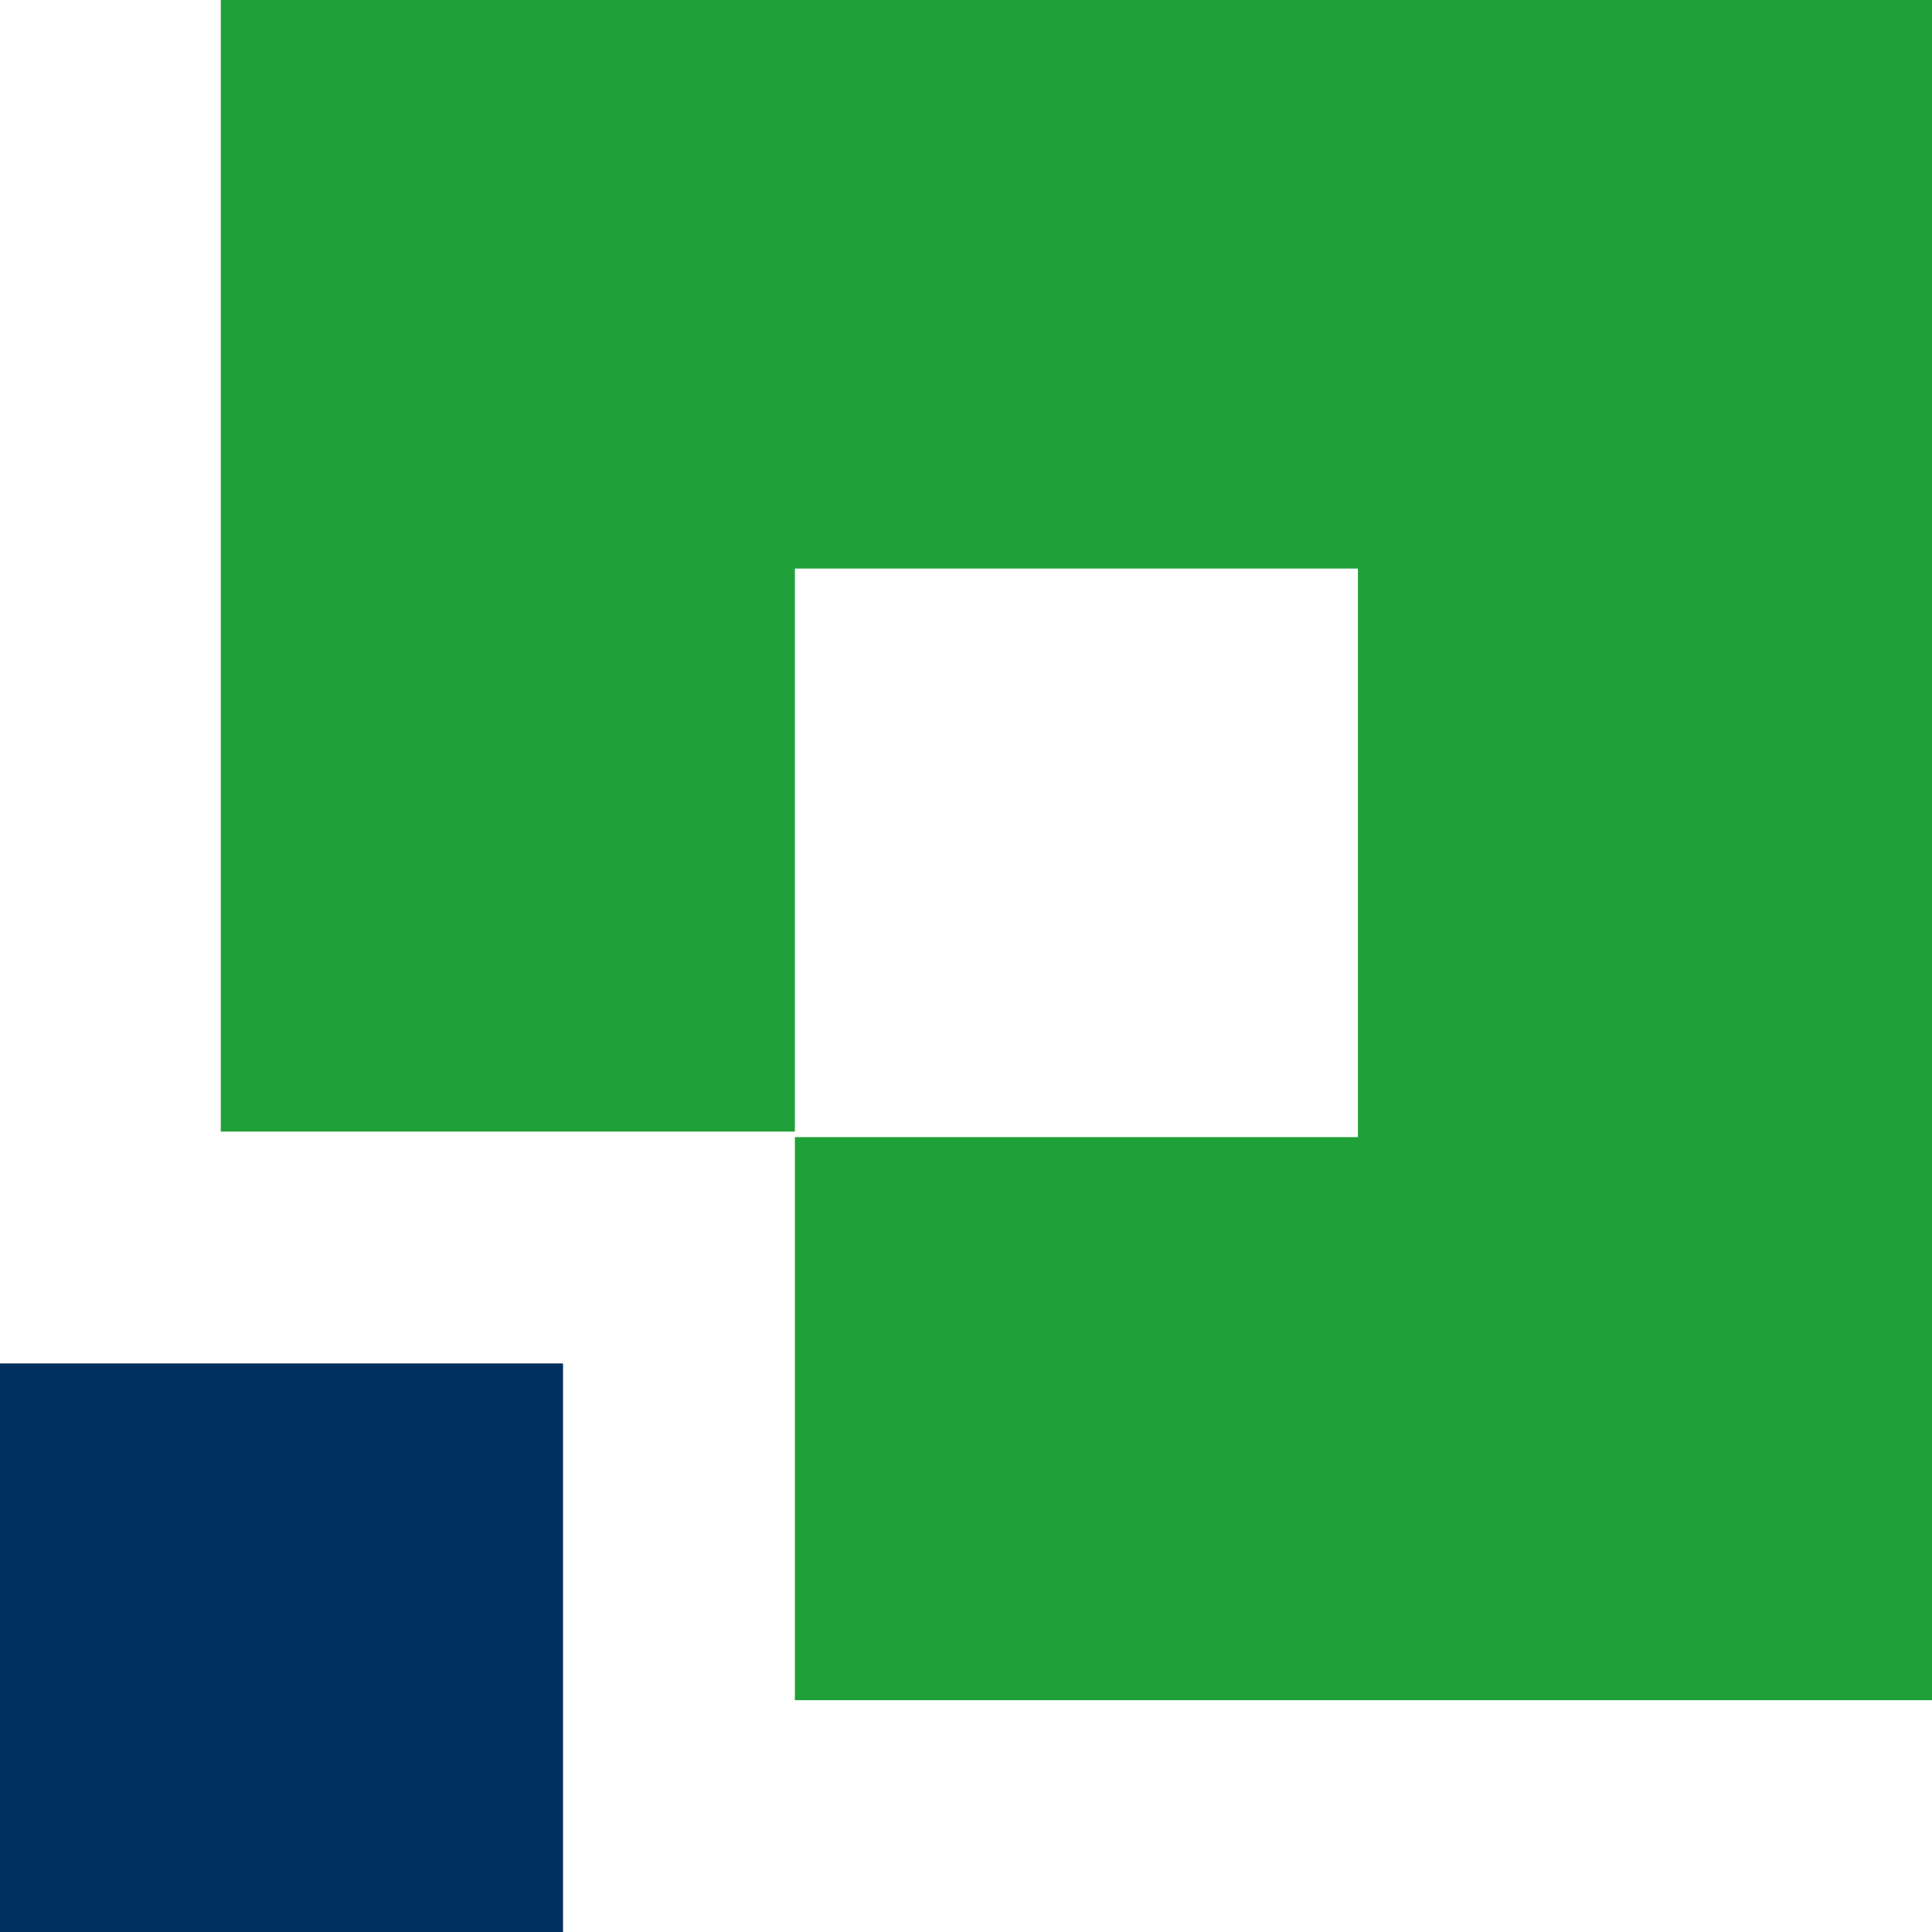
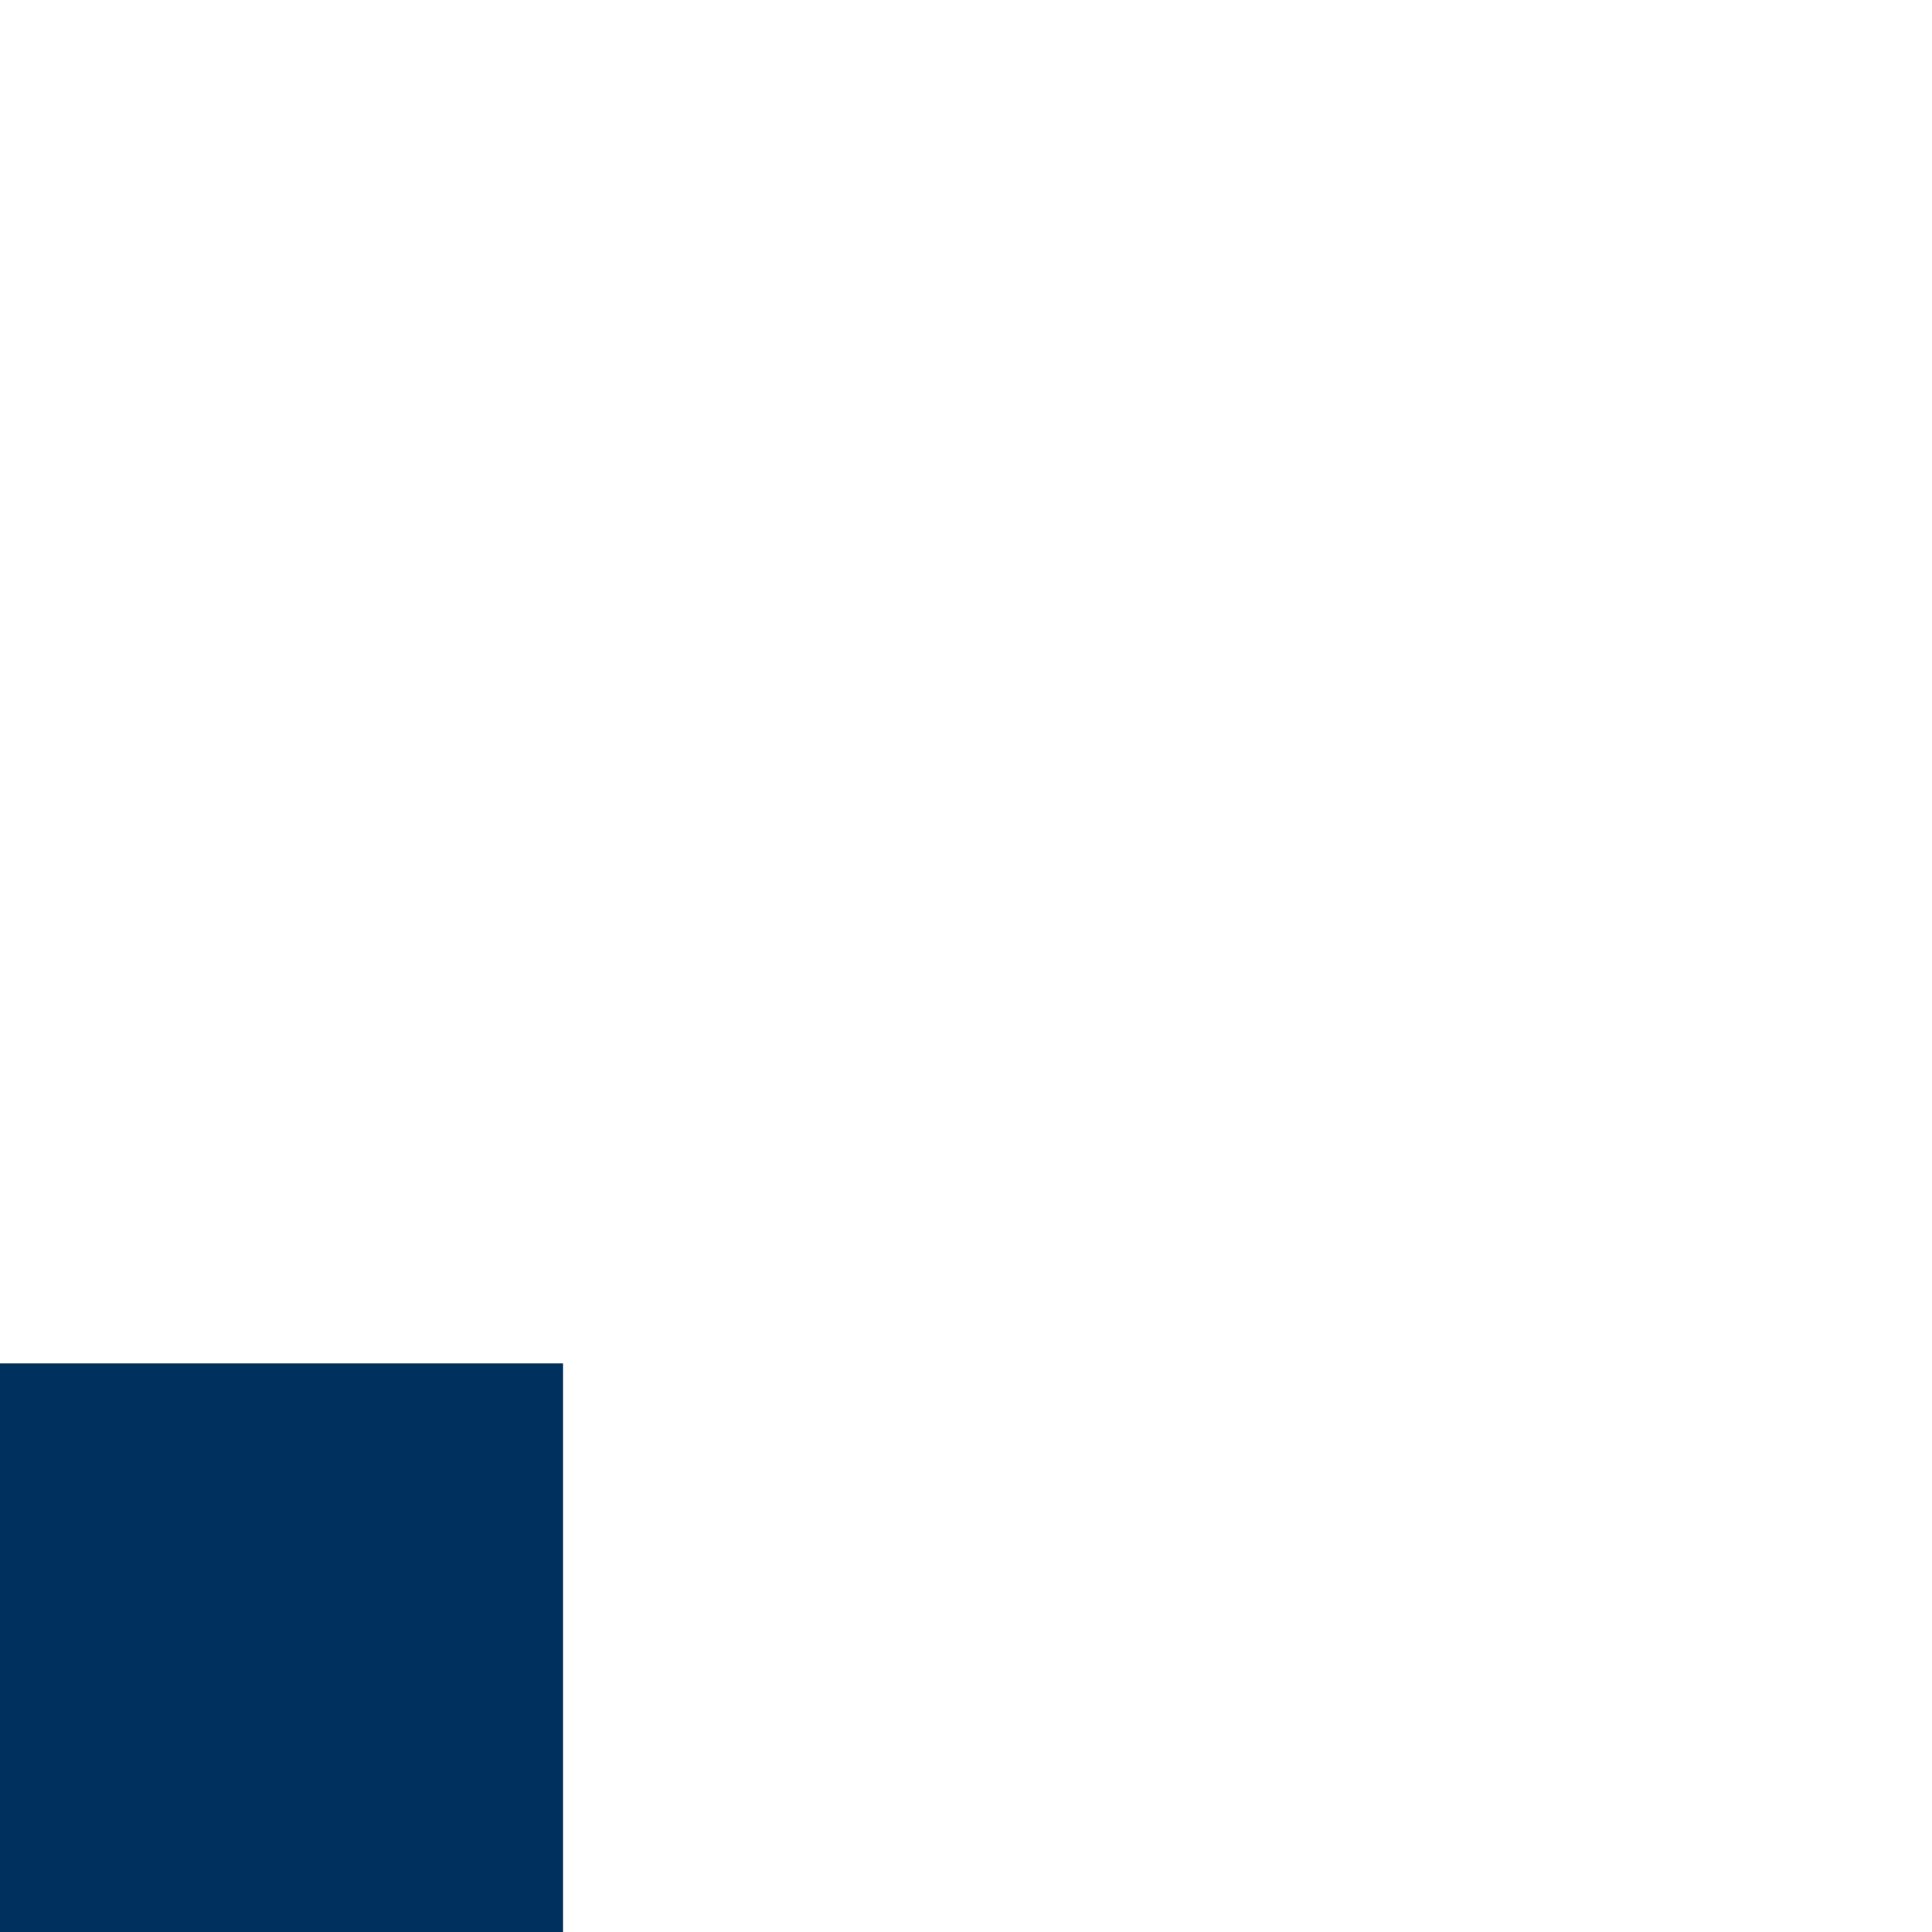
<svg xmlns="http://www.w3.org/2000/svg" version="1.1" id="Ebene_1" x="0px" y="0px" viewBox="0 0 35 35" style="enable-background:new 0 0 35 35;" xml:space="preserve">
  <style type="text/css">
	.st0{fill:#1FA038;}
	.st1{fill:#00305D;}
</style>
  <g>
-     <polygon class="st0" points="35,30.8 35,0 4,0 4,20.5 14.4,20.5 14.4,10.3 24.6,10.3 24.6,20.6 14.4,20.6 14.4,30.8  " />
    <polygon class="st1" points="10.2,24.7 0,24.7 0,35 10.2,35  " />
  </g>
</svg>